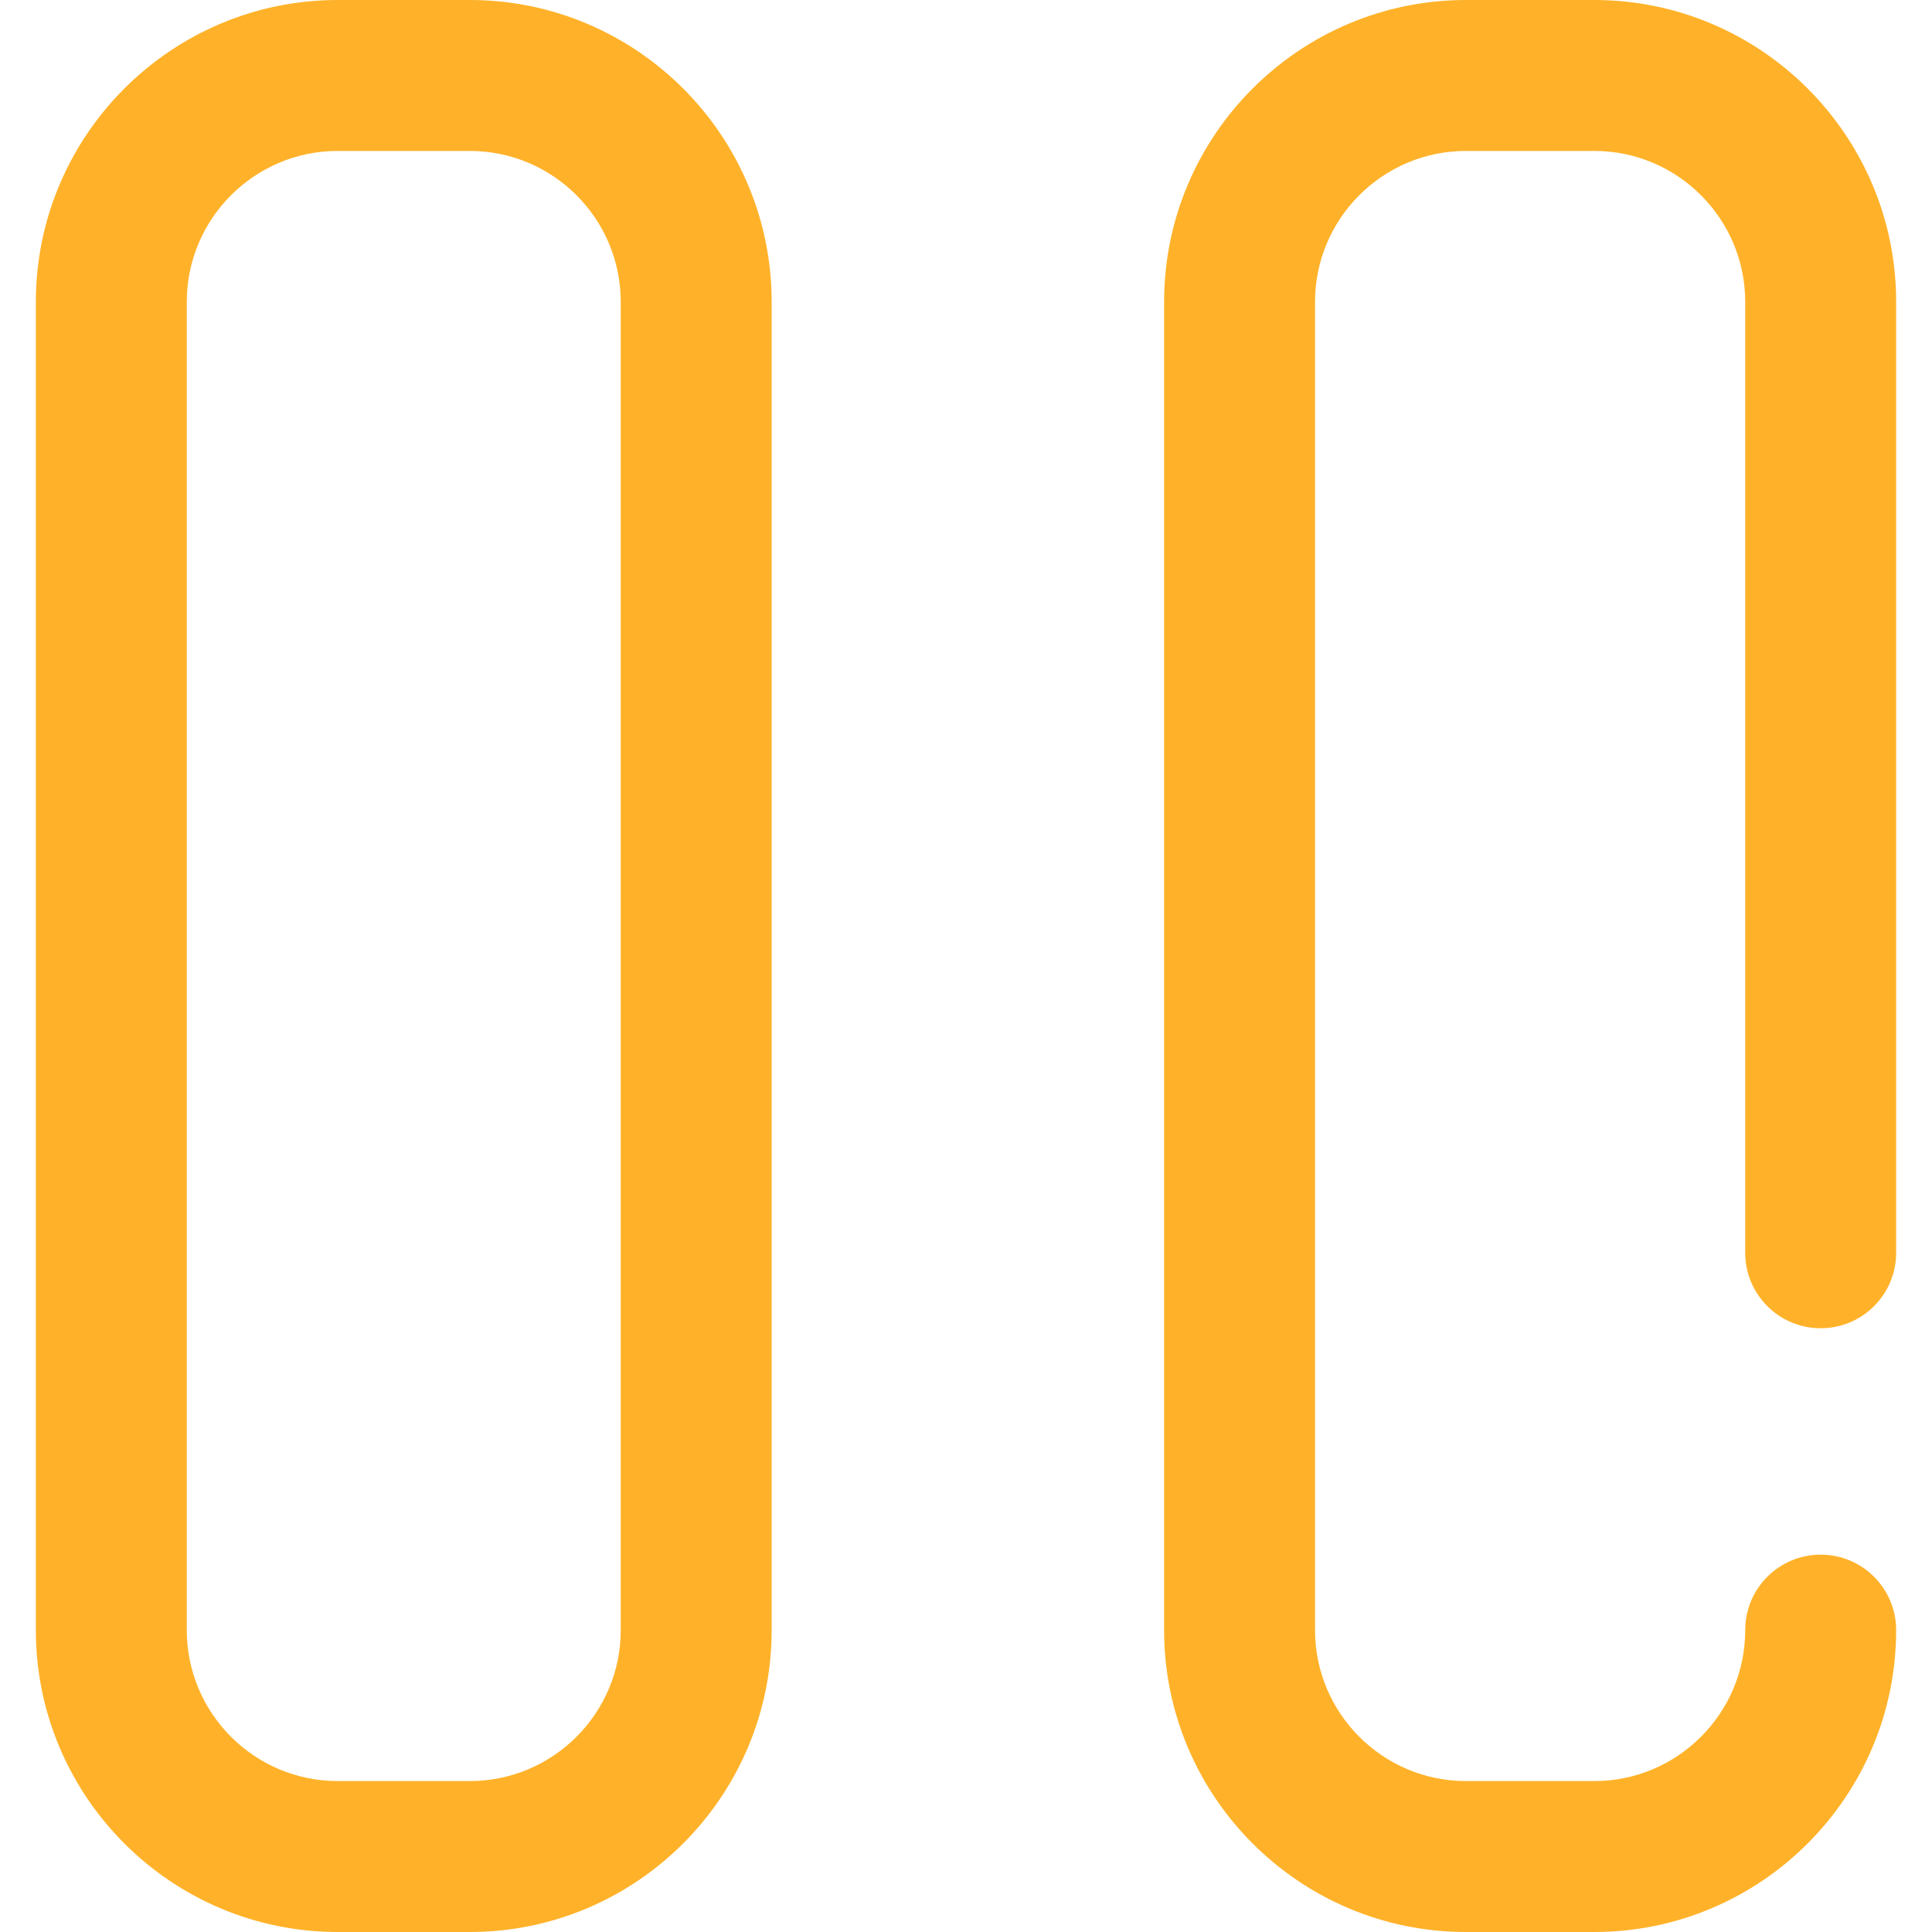
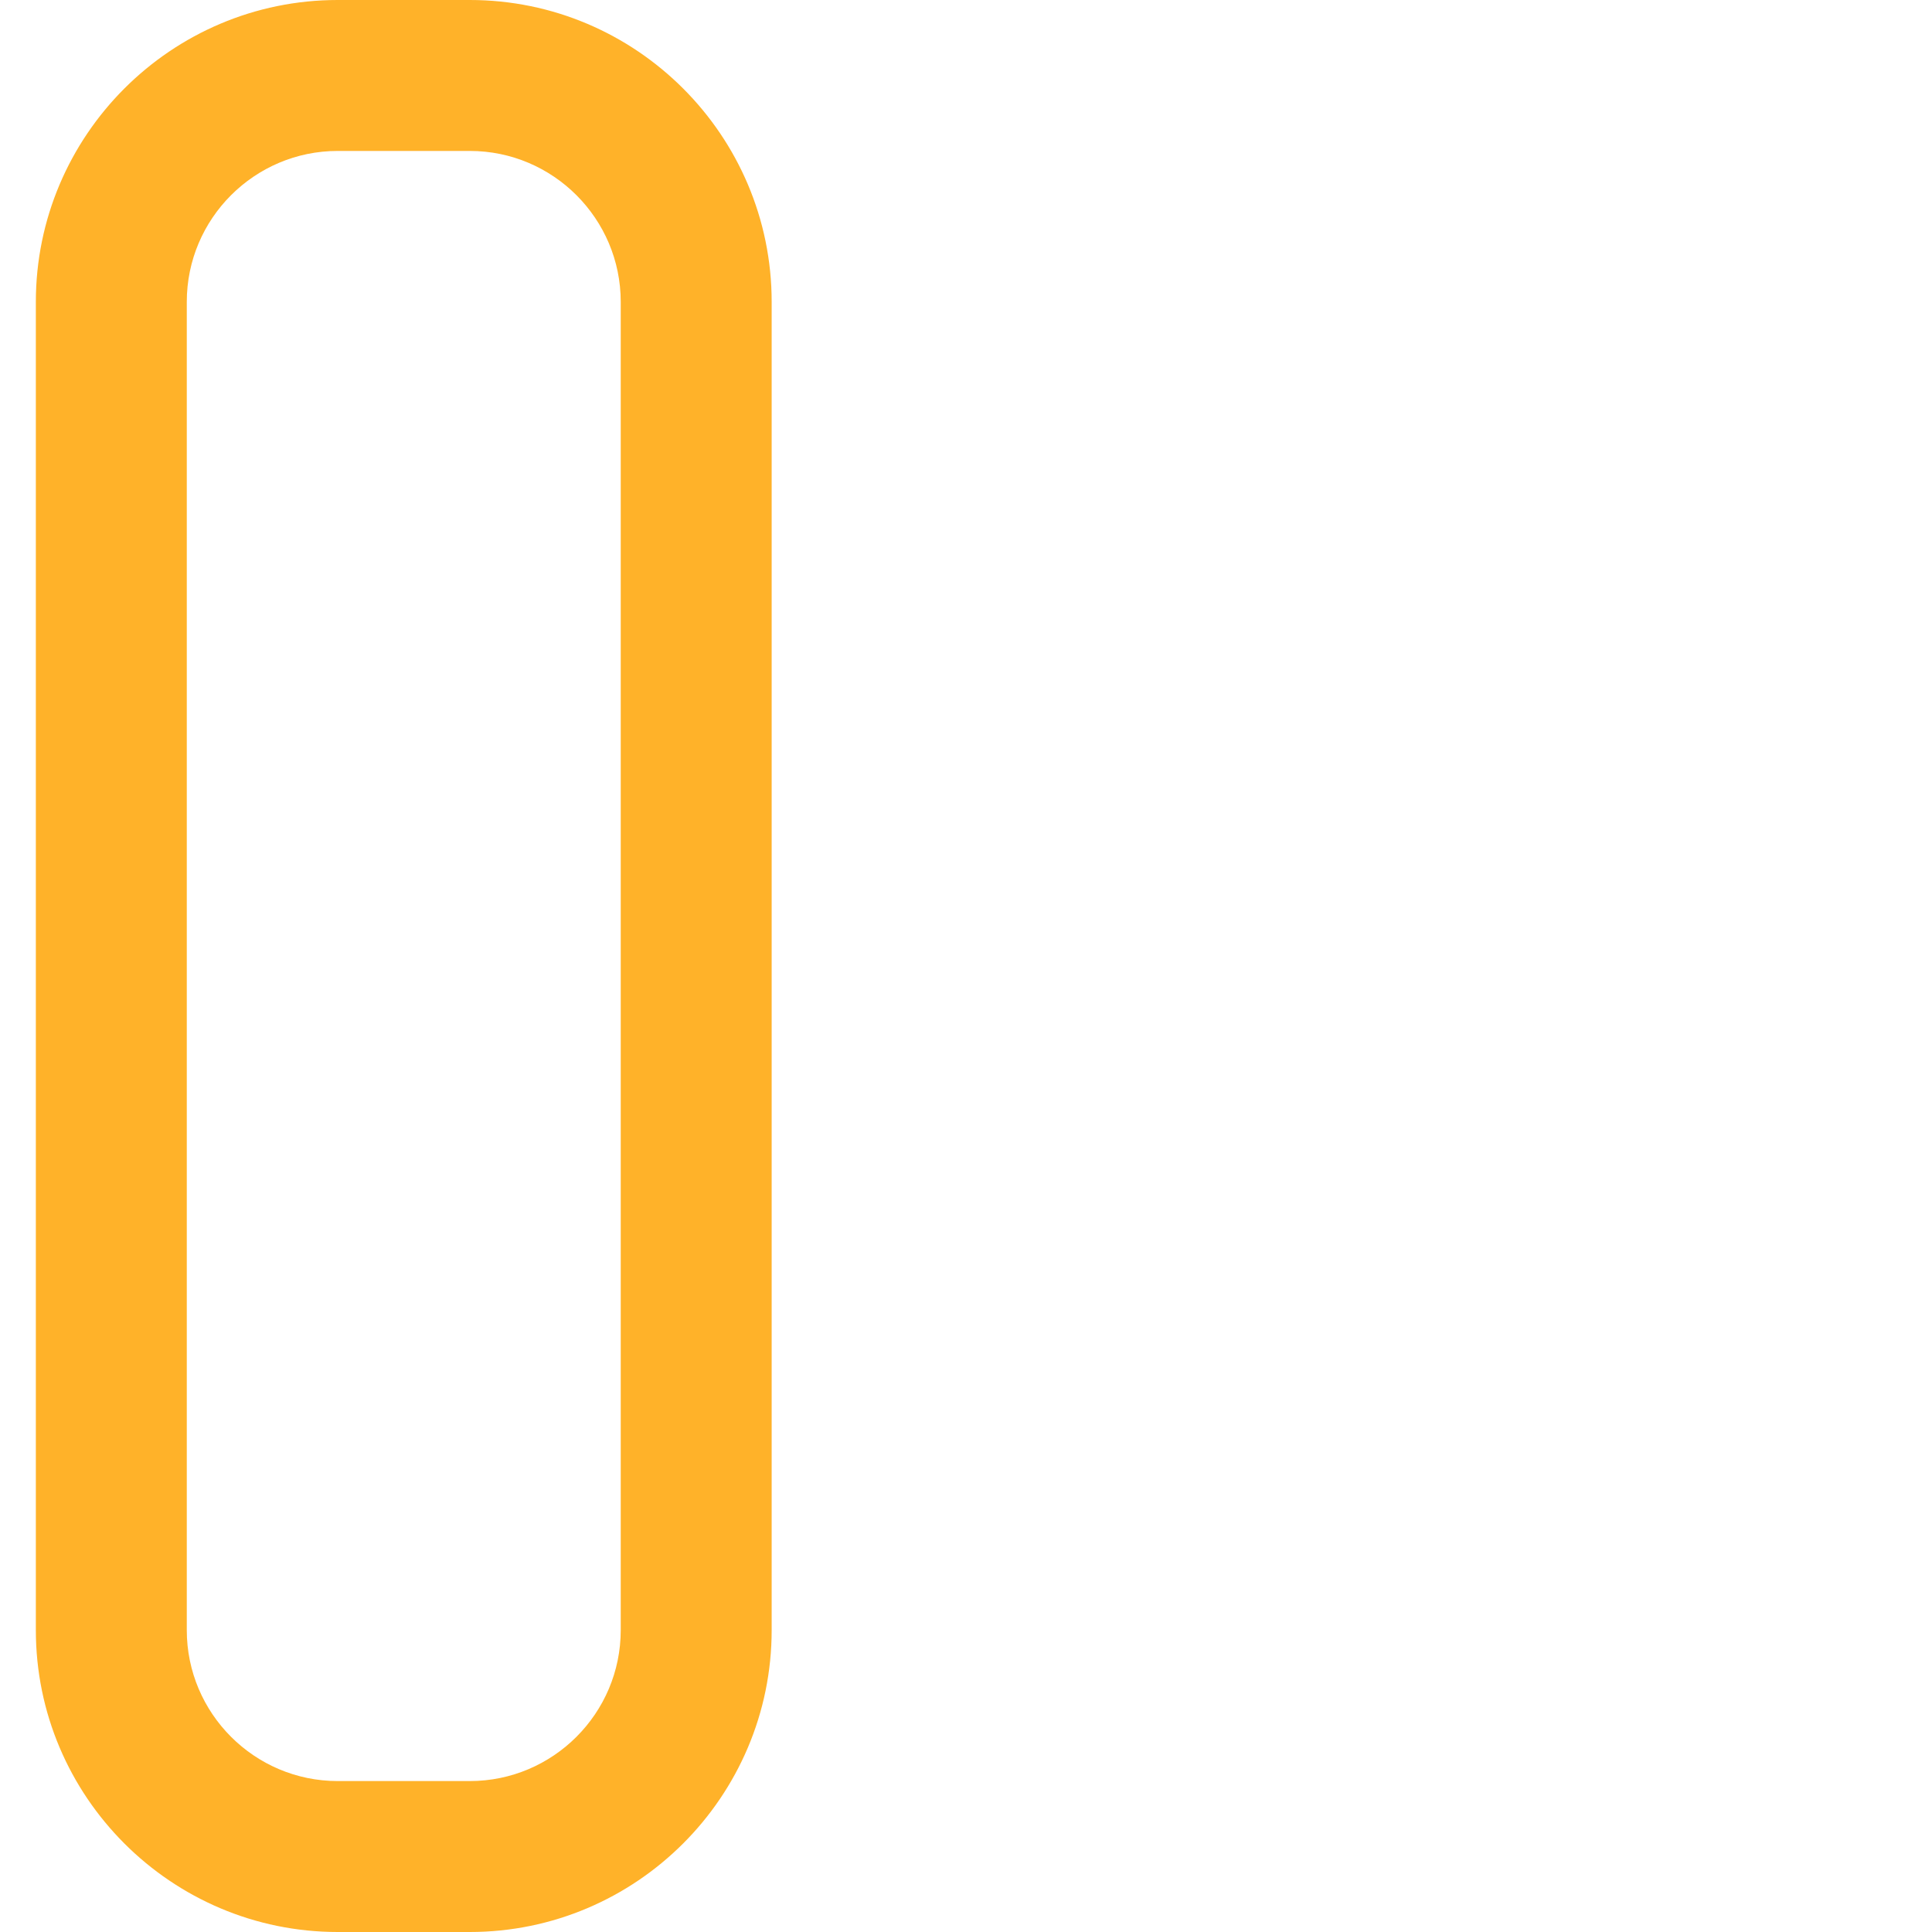
<svg xmlns="http://www.w3.org/2000/svg" version="1.1" id="Capa_1" x="0px" y="0px" viewBox="0 0 512 512" style="enable-background:new 0 0 512 512;" xml:space="preserve" width="512px" height="512px" class="hovered-paths">
  <g>
    <g>
      <g>
        <path d="M124.5,0h-35c-44.112,0-80,35.888-80,80v352c0,44.112,35.888,80,80,80h35c44.112,0,80-35.888,80-80V80    C204.5,35.888,168.612,0,124.5,0z M164.5,432c0,22.056-17.944,40-40,40h-35c-22.056,0-40-17.944-40-40V80    c0-22.056,17.944-40,40-40h35c22.056,0,40,17.944,40,40V432z" data-original="#000000" class="active-path" data-old_color="#000000" fill="#FFB229" />
      </g>
    </g>
    <g>
      <g>
-         <path d="M482.5,352c11.046,0,20-8.954,20-20V80c0-44.112-35.888-80-80-80h-34c-44.112,0-80,35.888-80,80v352    c0,44.112,35.888,80,80,80h34c44.112,0,80-35.888,80-80c0-11.046-8.954-20-20-20c-11.046,0-20,8.954-20,20    c0,22.056-17.944,40-40,40h-34c-22.056,0-40-17.944-40-40V80c0-22.056,17.944-40,40-40h34c22.056,0,40,17.944,40,40v252    C462.5,343.046,471.454,352,482.5,352z" data-original="#000000" class="active-path" data-old_color="#000000" fill="#FFB229" />
-       </g>
+         </g>
    </g>
  </g>
</svg>